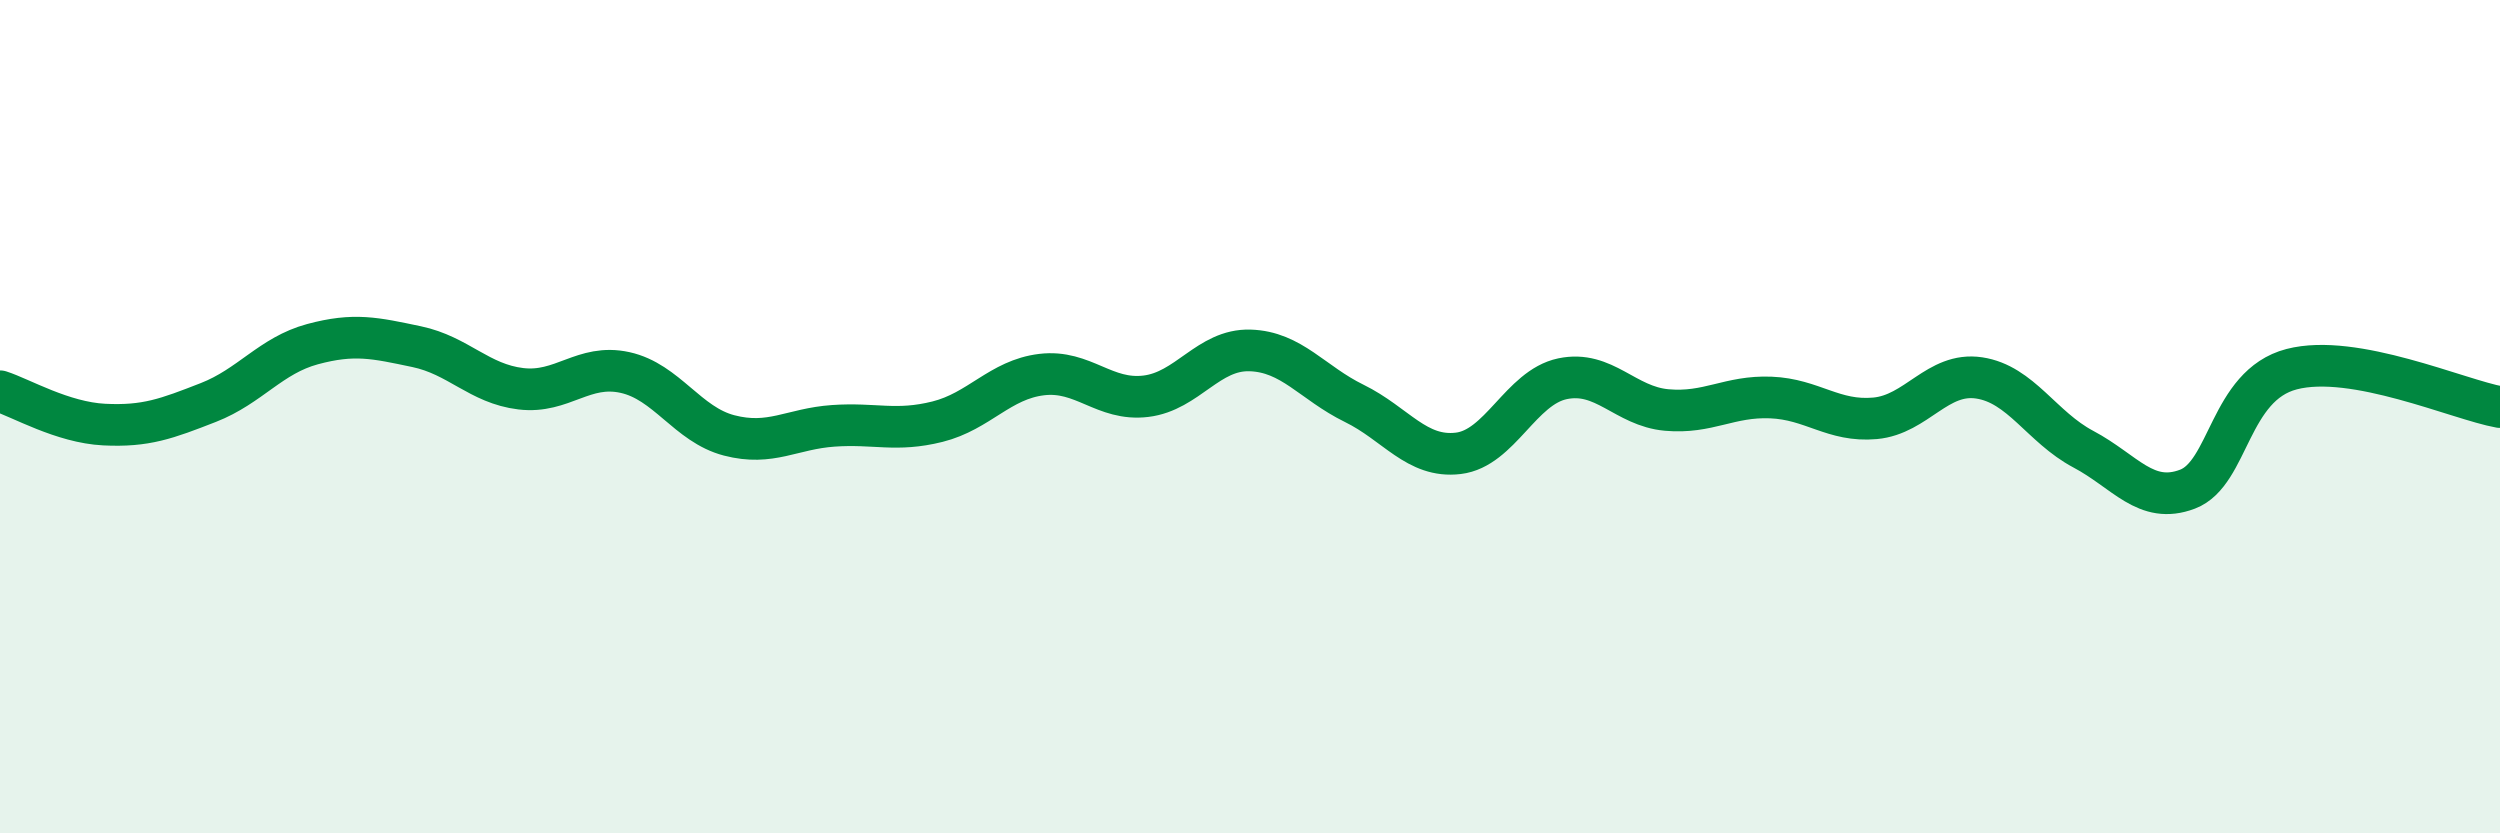
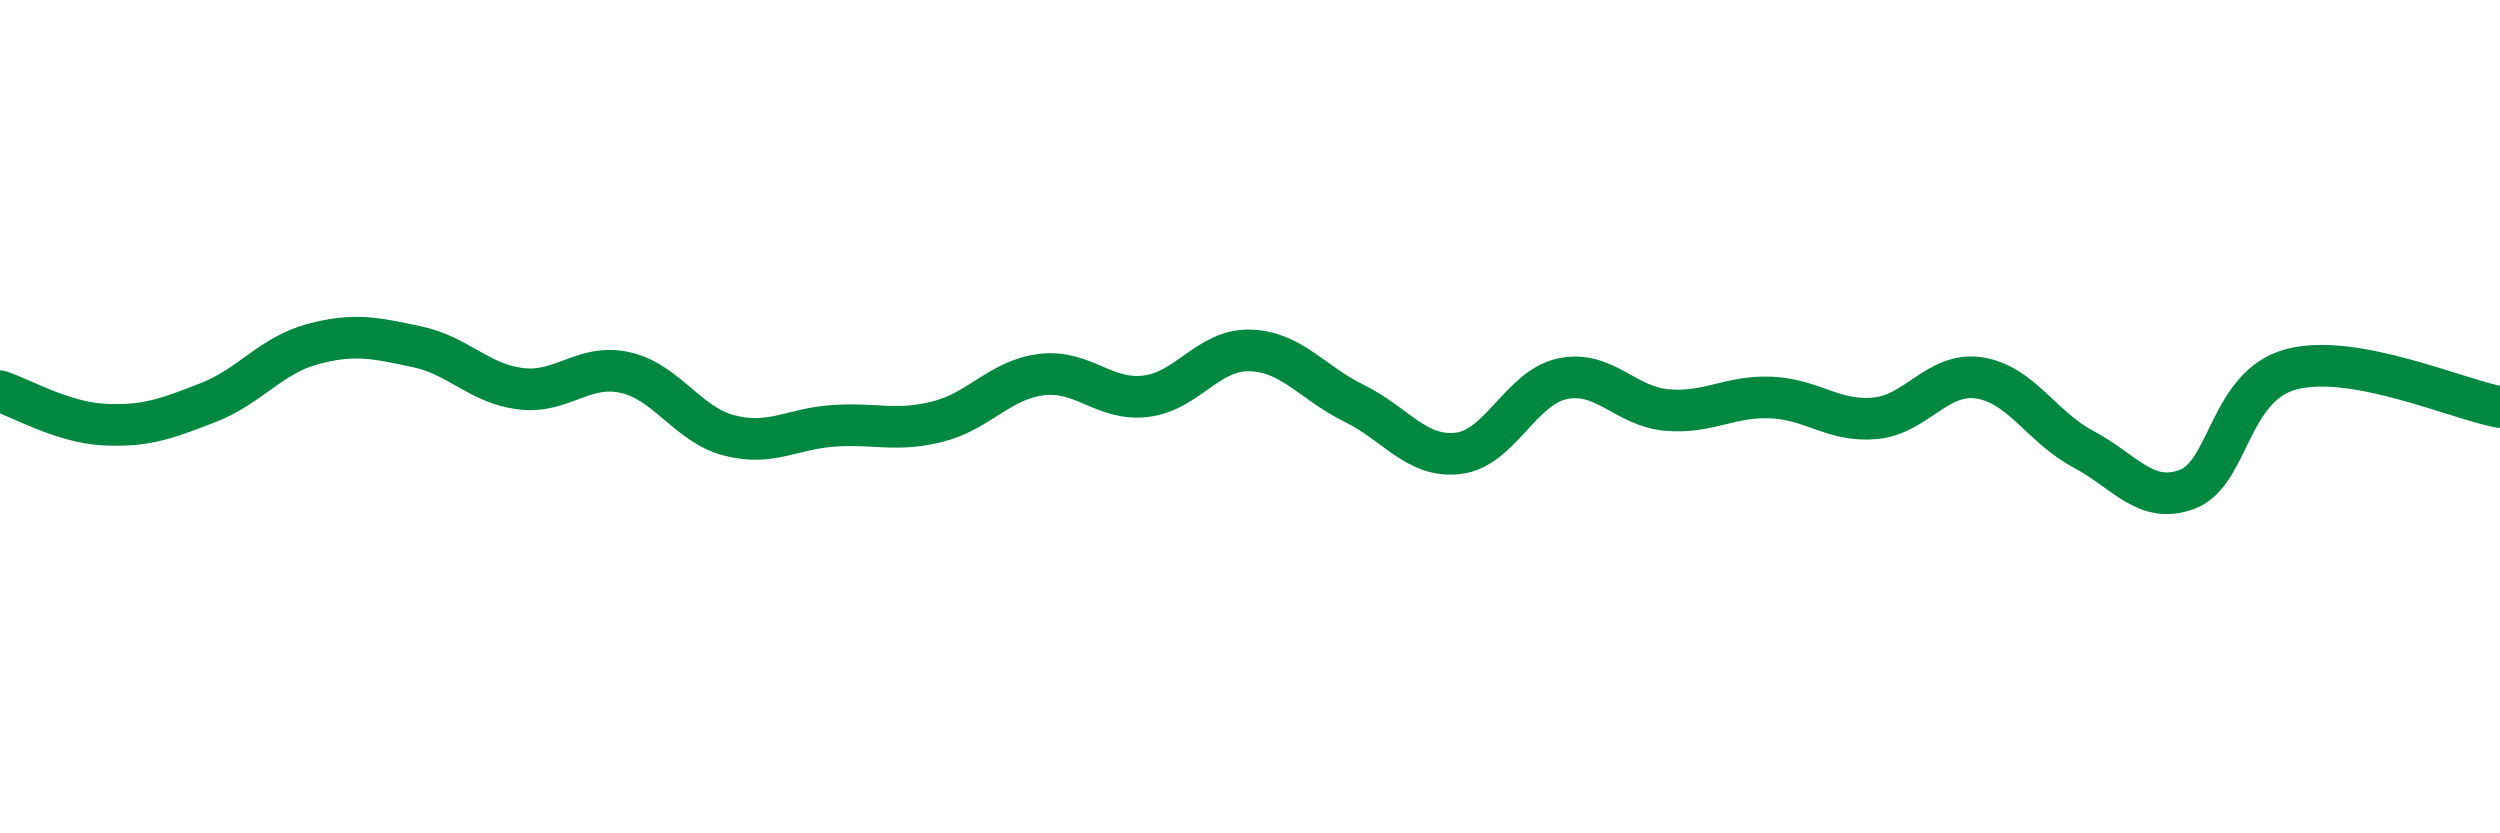
<svg xmlns="http://www.w3.org/2000/svg" width="60" height="20" viewBox="0 0 60 20">
-   <path d="M 0,9.39 C 0.5,9.55 1.5,10.14 2.5,10.19 C 3.5,10.24 4,10.05 5,9.66 C 6,9.27 6.5,8.53 7.5,8.26 C 8.5,7.99 9,8.11 10,8.32 C 11,8.53 11.5,9.21 12.5,9.33 C 13.5,9.45 14,8.72 15,8.94 C 16,9.16 16.5,10.19 17.5,10.45 C 18.5,10.71 19,10.29 20,10.22 C 21,10.15 21.5,10.37 22.5,10.12 C 23.5,9.87 24,9.11 25,8.99 C 26,8.87 26.5,9.63 27.5,9.51 C 28.5,9.39 29,8.38 30,8.41 C 31,8.44 31.5,9.19 32.5,9.68 C 33.5,10.17 34,11 35,10.88 C 36,10.76 36.5,9.3 37.5,9.09 C 38.5,8.88 39,9.75 40,9.84 C 41,9.93 41.5,9.5 42.5,9.54 C 43.5,9.58 44,10.13 45,10.04 C 46,9.95 46.5,8.92 47.5,9.07 C 48.5,9.22 49,10.25 50,10.78 C 51,11.31 51.5,12.12 52.5,11.74 C 53.5,11.36 53.5,9.25 55,8.86 C 56.5,8.47 59,9.59 60,9.77L60 20L0 20Z" fill="#008740" opacity="0.1" stroke-linecap="round" stroke-linejoin="round" />
  <path d="M 0,9.39 C 0.5,9.55 1.5,10.14 2.5,10.19 C 3.5,10.24 4,10.05 5,9.66 C 6,9.27 6.5,8.53 7.5,8.26 C 8.5,7.99 9,8.11 10,8.32 C 11,8.53 11.5,9.21 12.5,9.33 C 13.5,9.45 14,8.72 15,8.94 C 16,9.16 16.5,10.19 17.5,10.45 C 18.5,10.71 19,10.29 20,10.22 C 21,10.15 21.5,10.37 22.5,10.12 C 23.5,9.87 24,9.11 25,8.99 C 26,8.87 26.5,9.63 27.5,9.51 C 28.5,9.39 29,8.38 30,8.41 C 31,8.44 31.5,9.19 32.5,9.68 C 33.5,10.17 34,11 35,10.88 C 36,10.76 36.5,9.3 37.5,9.09 C 38.5,8.88 39,9.75 40,9.84 C 41,9.93 41.5,9.5 42.5,9.54 C 43.5,9.58 44,10.13 45,10.04 C 46,9.95 46.5,8.92 47.5,9.07 C 48.5,9.22 49,10.25 50,10.78 C 51,11.31 51.5,12.12 52.5,11.74 C 53.5,11.36 53.5,9.25 55,8.86 C 56.5,8.47 59,9.59 60,9.77" stroke="#008740" stroke-width="1" fill="none" stroke-linecap="round" stroke-linejoin="round" />
</svg>